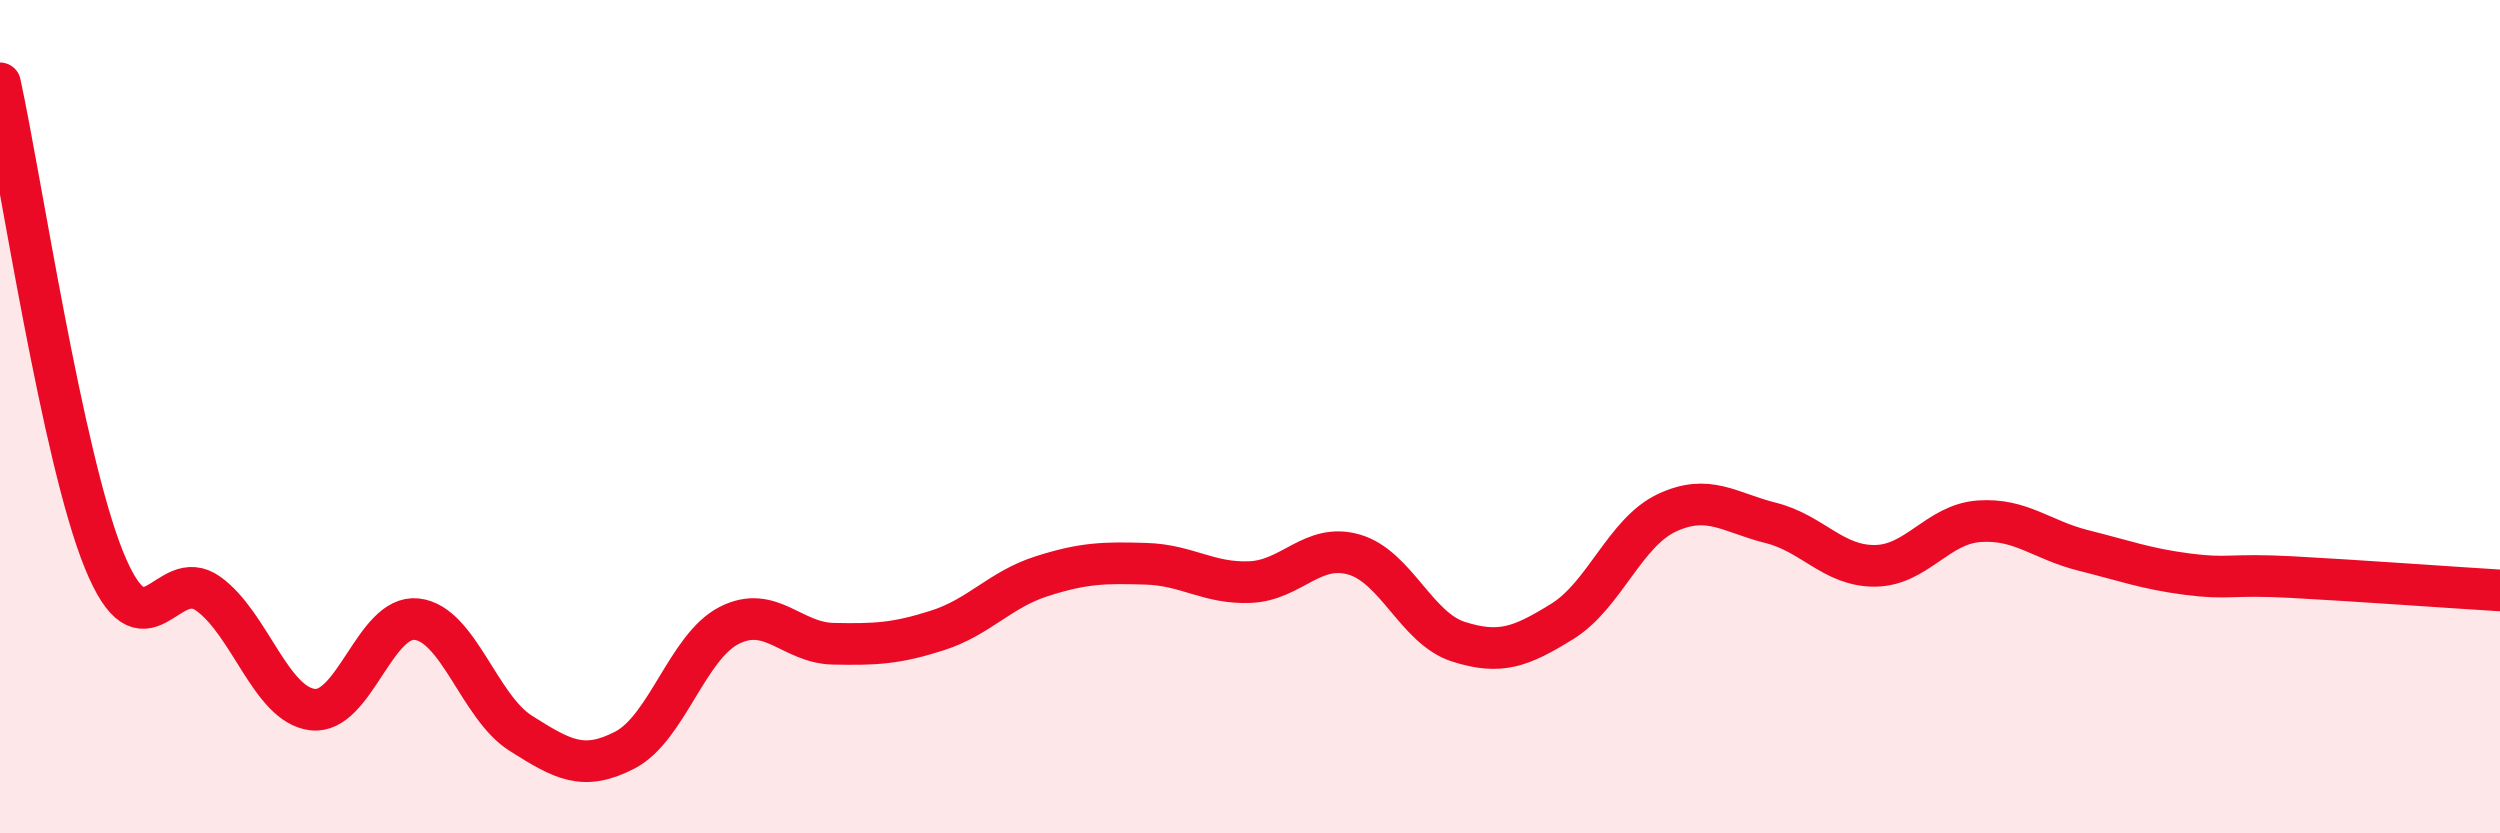
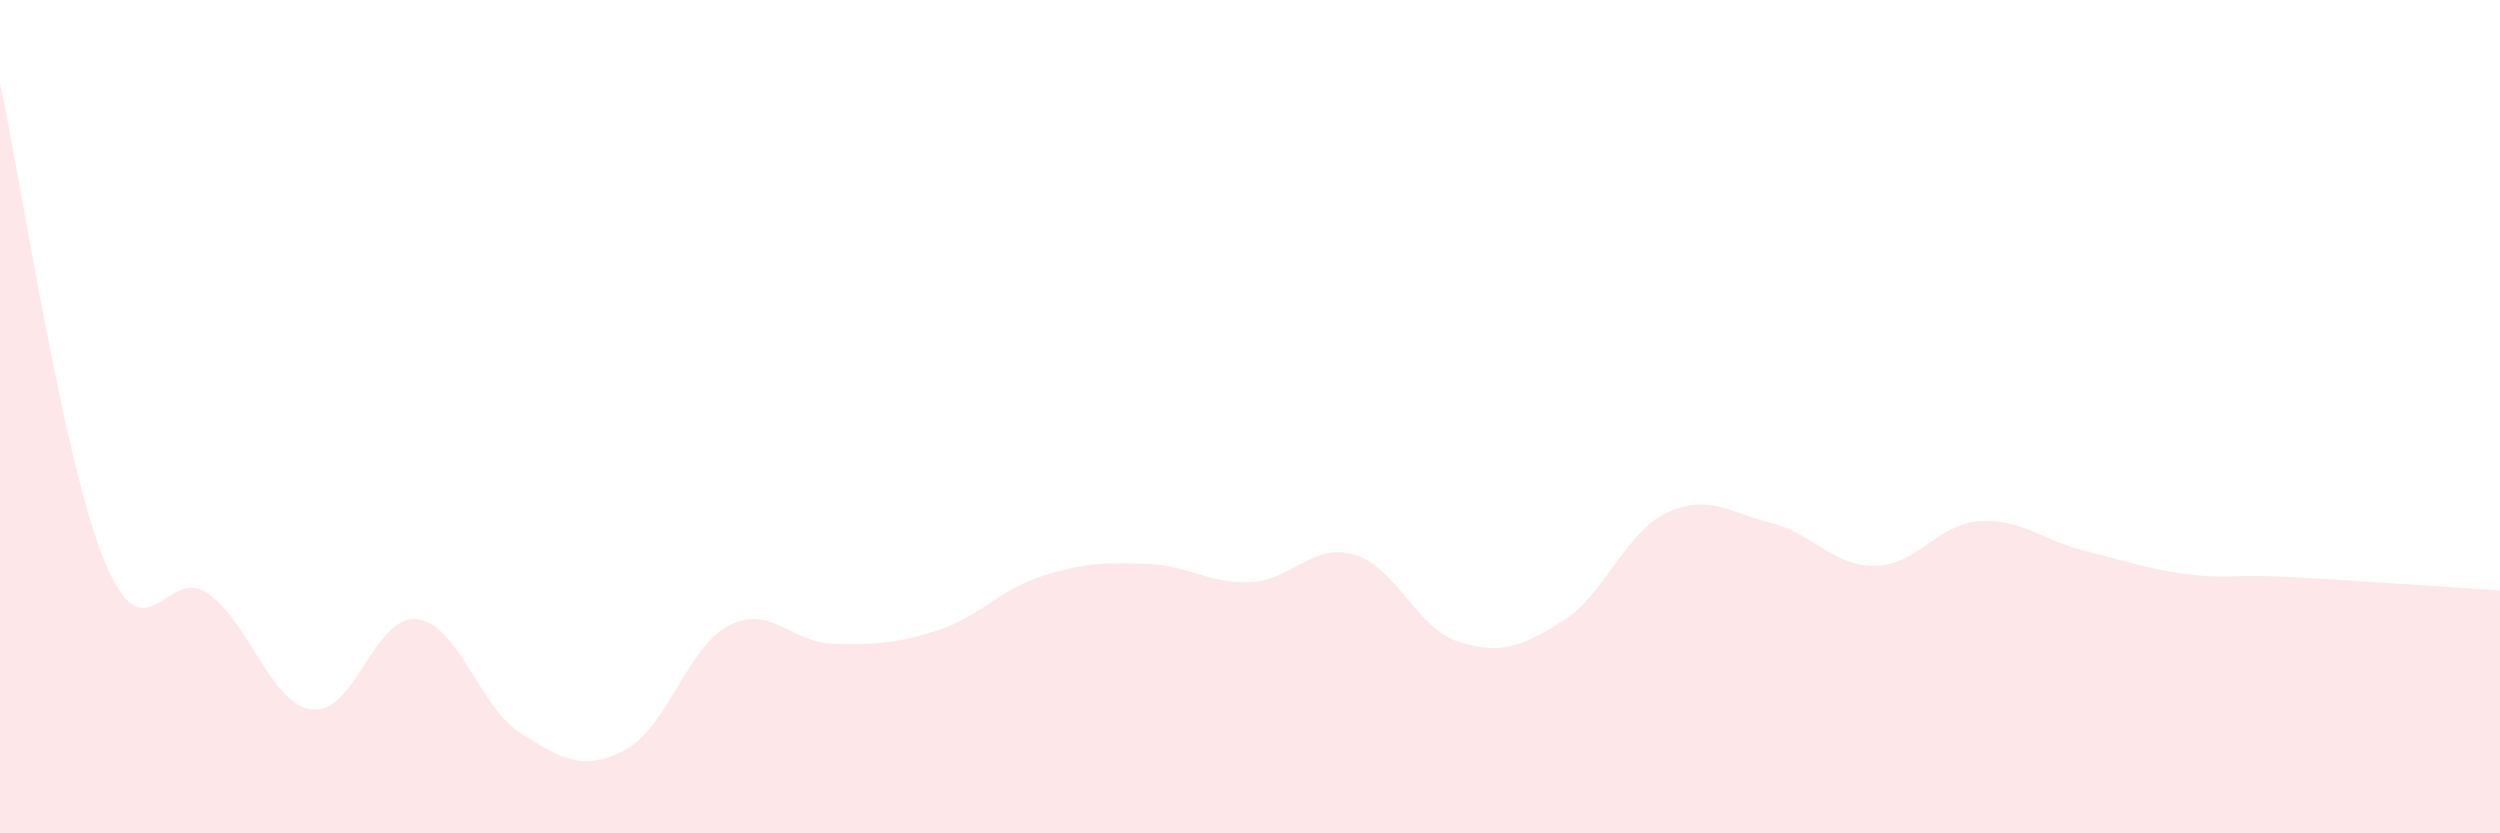
<svg xmlns="http://www.w3.org/2000/svg" width="60" height="20" viewBox="0 0 60 20">
  <path d="M 0,2 C 0.5,4.29 1.5,11 2.5,13.45 C 3.5,15.9 4,13.53 5,14.25 C 6,14.97 6.5,16.91 7.5,17.03 C 8.5,17.15 9,14.75 10,14.86 C 11,14.97 11.5,16.97 12.5,17.6 C 13.5,18.23 14,18.52 15,18 C 16,17.48 16.5,15.52 17.5,15.01 C 18.5,14.5 19,15.43 20,15.45 C 21,15.47 21.5,15.45 22.5,15.13 C 23.5,14.81 24,14.15 25,13.83 C 26,13.51 26.5,13.5 27.5,13.53 C 28.5,13.56 29,14.01 30,13.97 C 31,13.93 31.5,13.02 32.5,13.31 C 33.5,13.6 34,15.08 35,15.4 C 36,15.72 36.5,15.53 37.5,14.91 C 38.5,14.29 39,12.78 40,12.31 C 41,11.84 41.5,12.3 42.5,12.55 C 43.5,12.8 44,13.59 45,13.58 C 46,13.57 46.5,12.58 47.5,12.51 C 48.5,12.44 49,12.96 50,13.21 C 51,13.46 51.5,13.65 52.5,13.78 C 53.5,13.91 53.5,13.77 55,13.85 C 56.5,13.93 59,14.11 60,14.17L60 20L0 20Z" fill="#EB0A25" opacity="0.1" stroke-linecap="round" stroke-linejoin="round" />
-   <path d="M 0,2 C 0.5,4.29 1.5,11 2.5,13.45 C 3.5,15.9 4,13.53 5,14.25 C 6,14.97 6.5,16.91 7.5,17.03 C 8.5,17.15 9,14.75 10,14.86 C 11,14.97 11.5,16.97 12.5,17.6 C 13.5,18.23 14,18.52 15,18 C 16,17.48 16.5,15.52 17.5,15.01 C 18.5,14.5 19,15.43 20,15.45 C 21,15.47 21.5,15.45 22.5,15.13 C 23.5,14.81 24,14.15 25,13.83 C 26,13.51 26.5,13.5 27.5,13.53 C 28.5,13.56 29,14.01 30,13.97 C 31,13.93 31.5,13.02 32.5,13.31 C 33.5,13.6 34,15.08 35,15.4 C 36,15.72 36.5,15.53 37.5,14.91 C 38.5,14.29 39,12.78 40,12.31 C 41,11.84 41.5,12.3 42.5,12.55 C 43.5,12.8 44,13.59 45,13.58 C 46,13.57 46.5,12.58 47.5,12.51 C 48.5,12.44 49,12.96 50,13.21 C 51,13.46 51.5,13.65 52.5,13.78 C 53.5,13.91 53.5,13.77 55,13.85 C 56.5,13.93 59,14.11 60,14.17" stroke="#EB0A25" stroke-width="1" fill="none" stroke-linecap="round" stroke-linejoin="round" />
</svg>